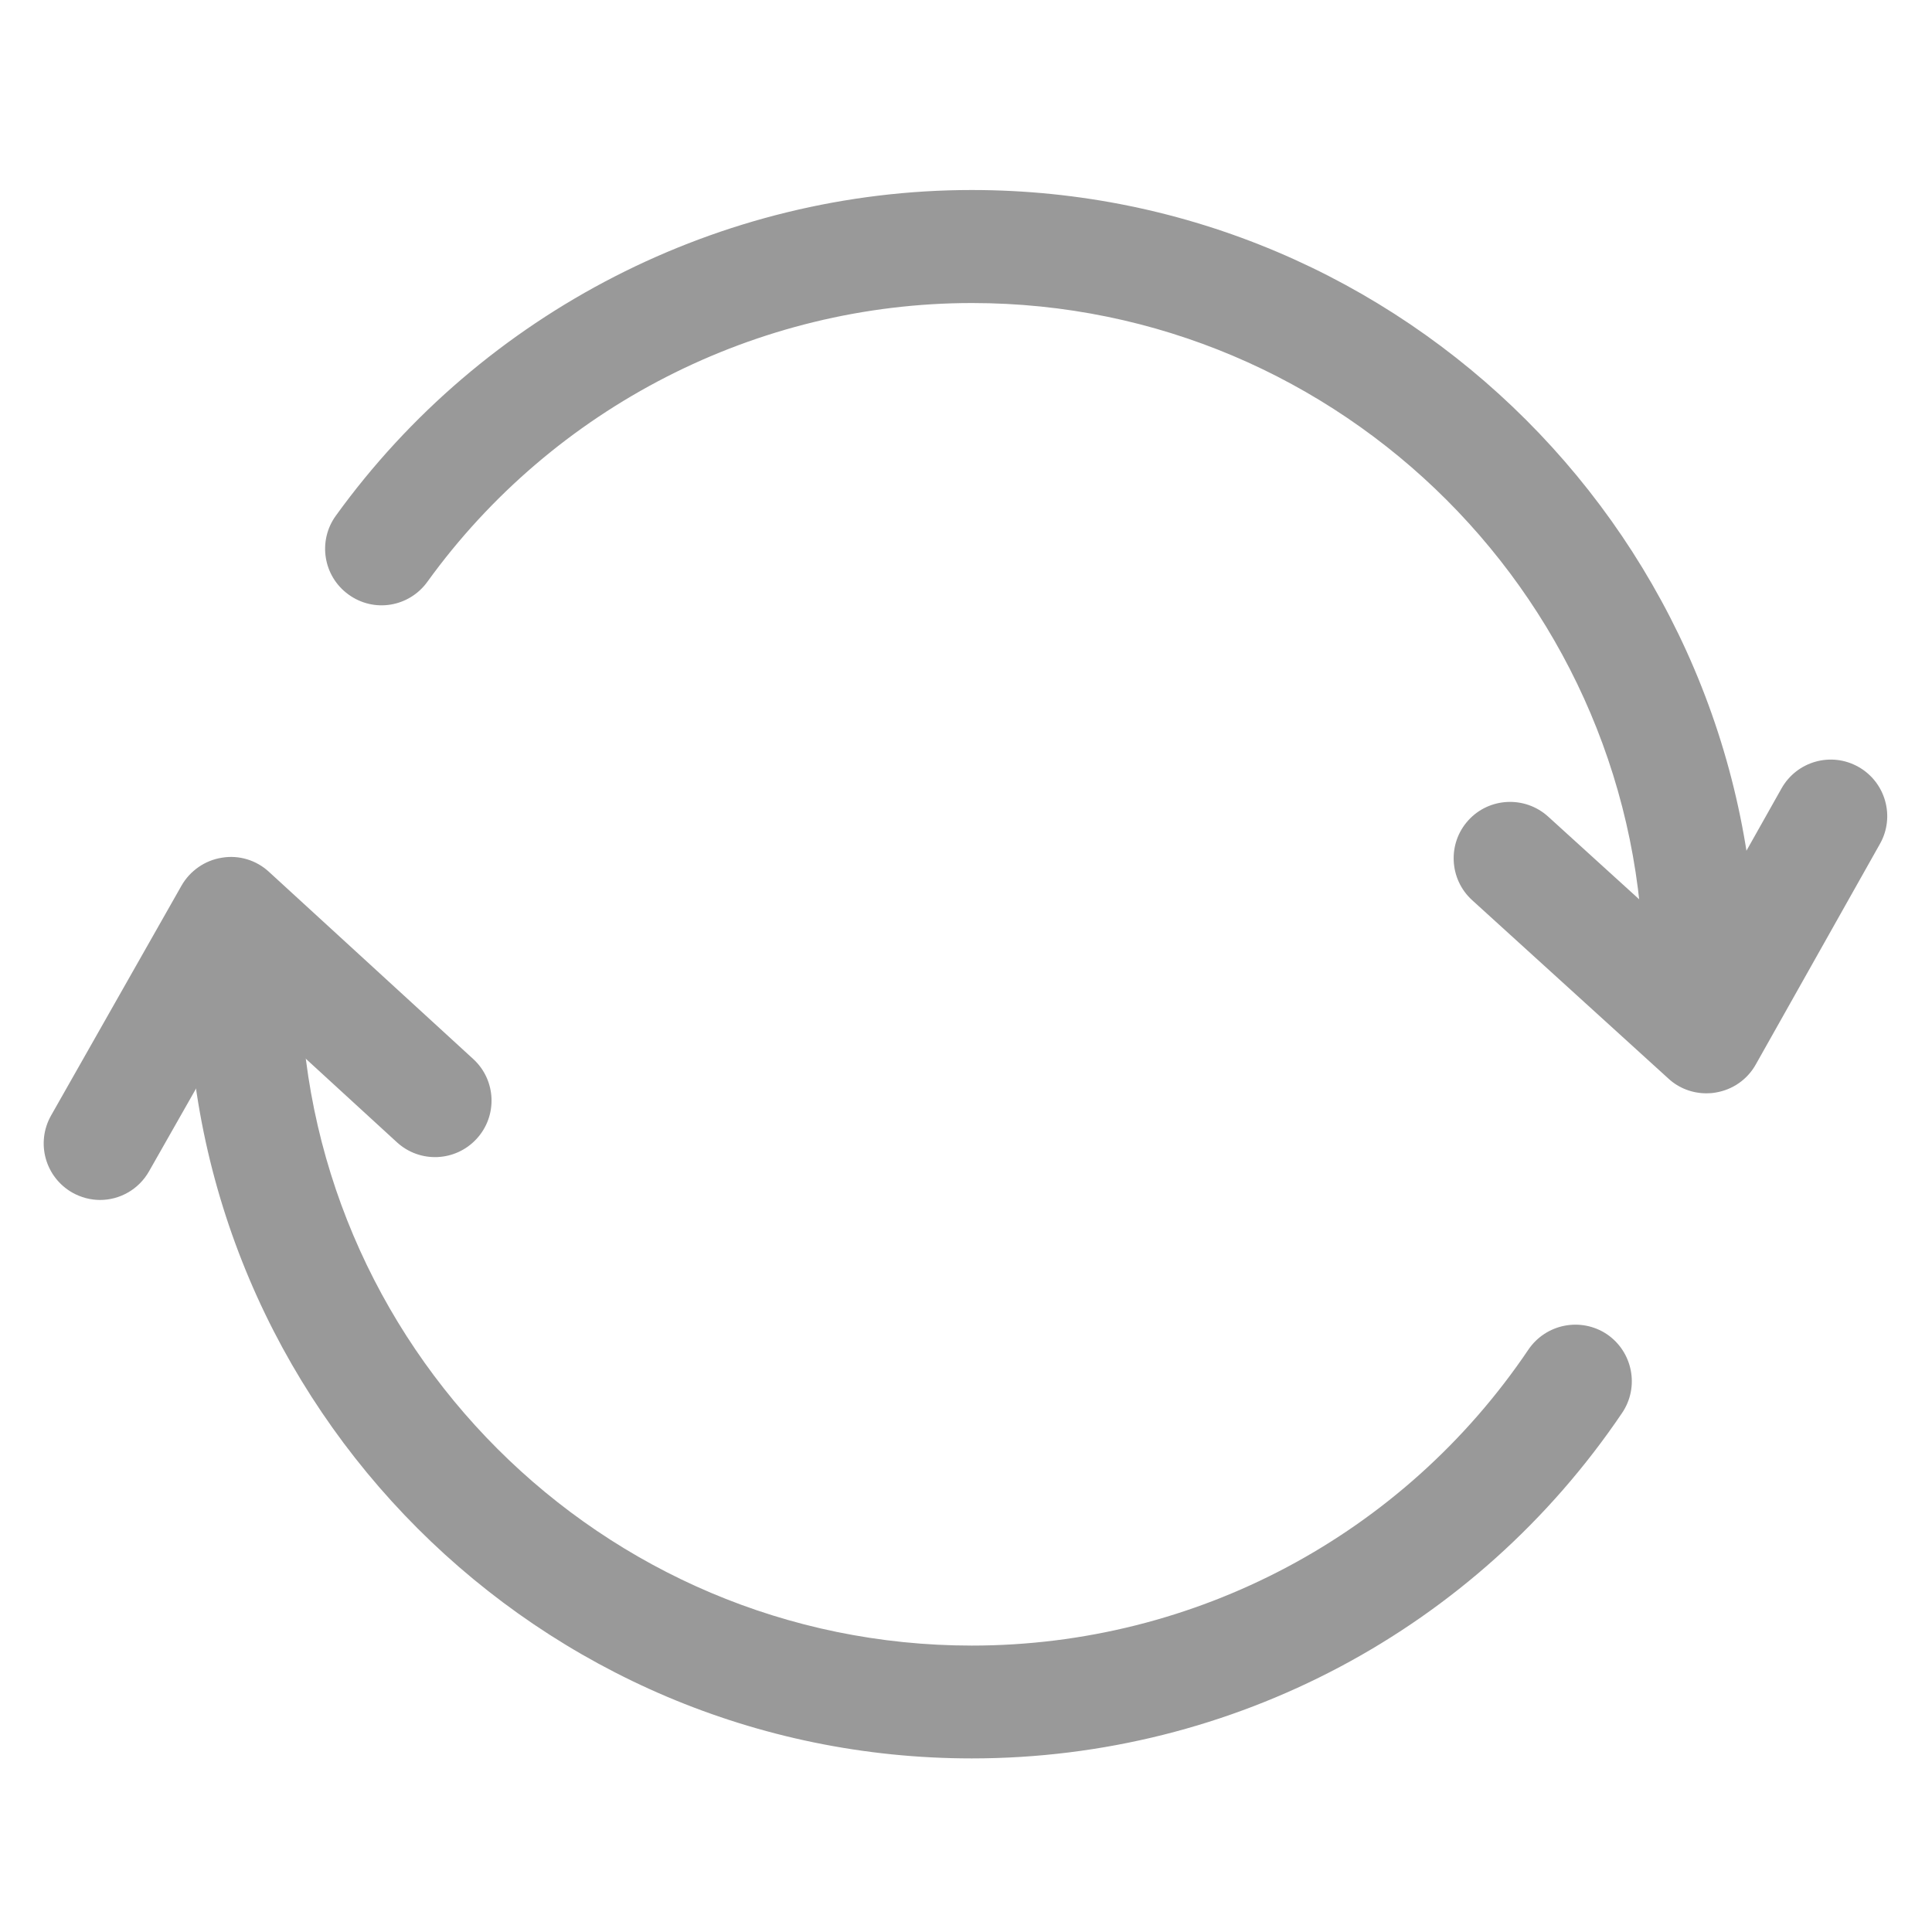
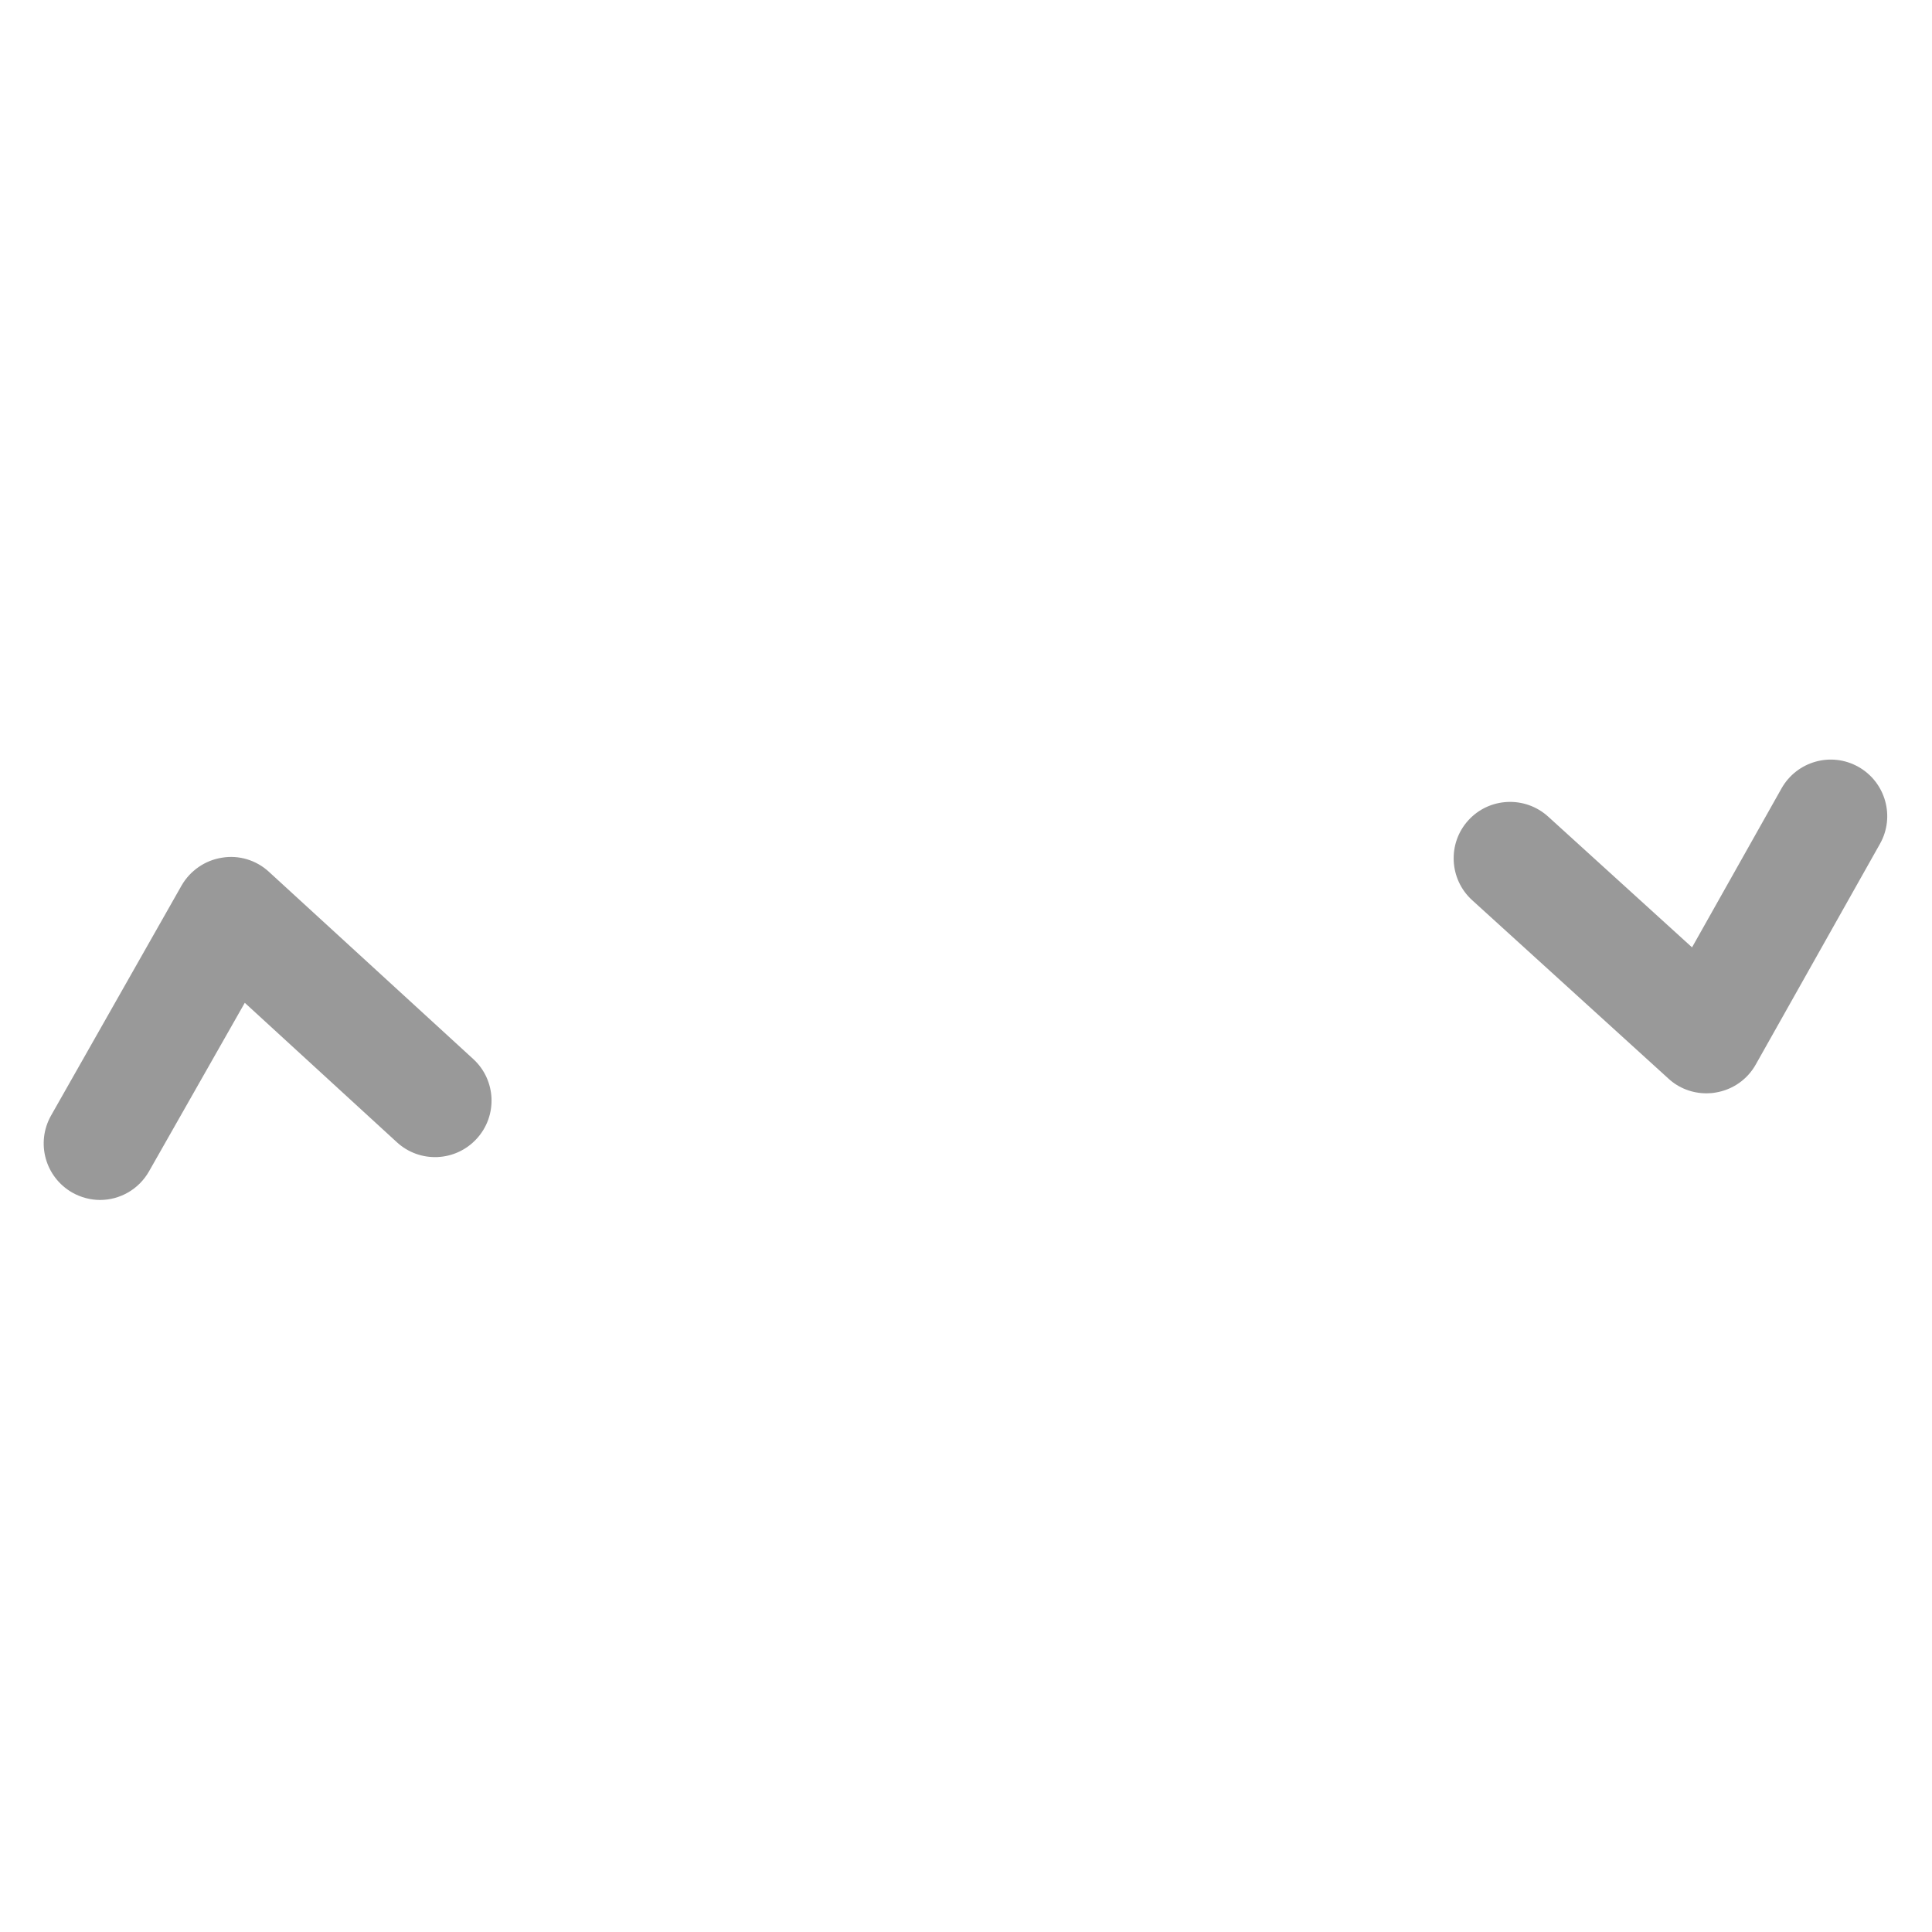
<svg xmlns="http://www.w3.org/2000/svg" width="20" height="20" viewBox="0 0 20 20" fill="none">
-   <path d="M10.06 18.203C5.586 18.203 1.943 14.562 1.943 10.086C1.943 9.764 2.205 9.502 2.527 9.502C2.85 9.502 3.111 9.764 3.111 10.086C3.111 13.918 6.229 17.035 10.06 17.035C12.373 17.035 14.527 15.891 15.822 13.971C16.004 13.703 16.367 13.633 16.635 13.812C16.902 13.994 16.973 14.357 16.793 14.625C15.279 16.867 12.762 18.203 10.06 18.203ZM17.596 10.67C17.273 10.67 17.012 10.408 17.012 10.086C17.012 6.254 13.895 3.137 10.062 3.137C7.836 3.137 5.729 4.215 4.424 6.023C4.234 6.285 3.871 6.346 3.607 6.154C3.346 5.965 3.287 5.6 3.477 5.338C5 3.229 7.461 1.967 10.06 1.967C14.537 1.967 18.18 5.609 18.18 10.086C18.18 10.408 17.918 10.67 17.596 10.67Z" fill="#999999" />
  <path d="M1.036 12.422C0.938 12.422 0.838 12.396 0.749 12.346C0.467 12.185 0.37 11.83 0.528 11.549L1.879 9.168C1.967 9.014 2.122 8.906 2.297 8.879C2.473 8.849 2.653 8.904 2.784 9.025L4.899 10.963C5.137 11.181 5.153 11.551 4.934 11.789C4.715 12.027 4.346 12.043 4.108 11.824L2.534 10.381L1.543 12.125C1.436 12.314 1.239 12.422 1.036 12.422ZM17.665 11.318C17.52 11.318 17.379 11.265 17.272 11.166L15.239 9.318C15.001 9.101 14.983 8.73 15.2 8.492C15.416 8.254 15.786 8.236 16.026 8.453L17.516 9.807L18.442 8.162C18.6 7.881 18.956 7.779 19.239 7.939C19.52 8.098 19.62 8.455 19.461 8.736L18.176 11.019C18.088 11.176 17.936 11.281 17.76 11.31C17.727 11.316 17.696 11.318 17.665 11.318Z" fill="#999999" />
</svg>